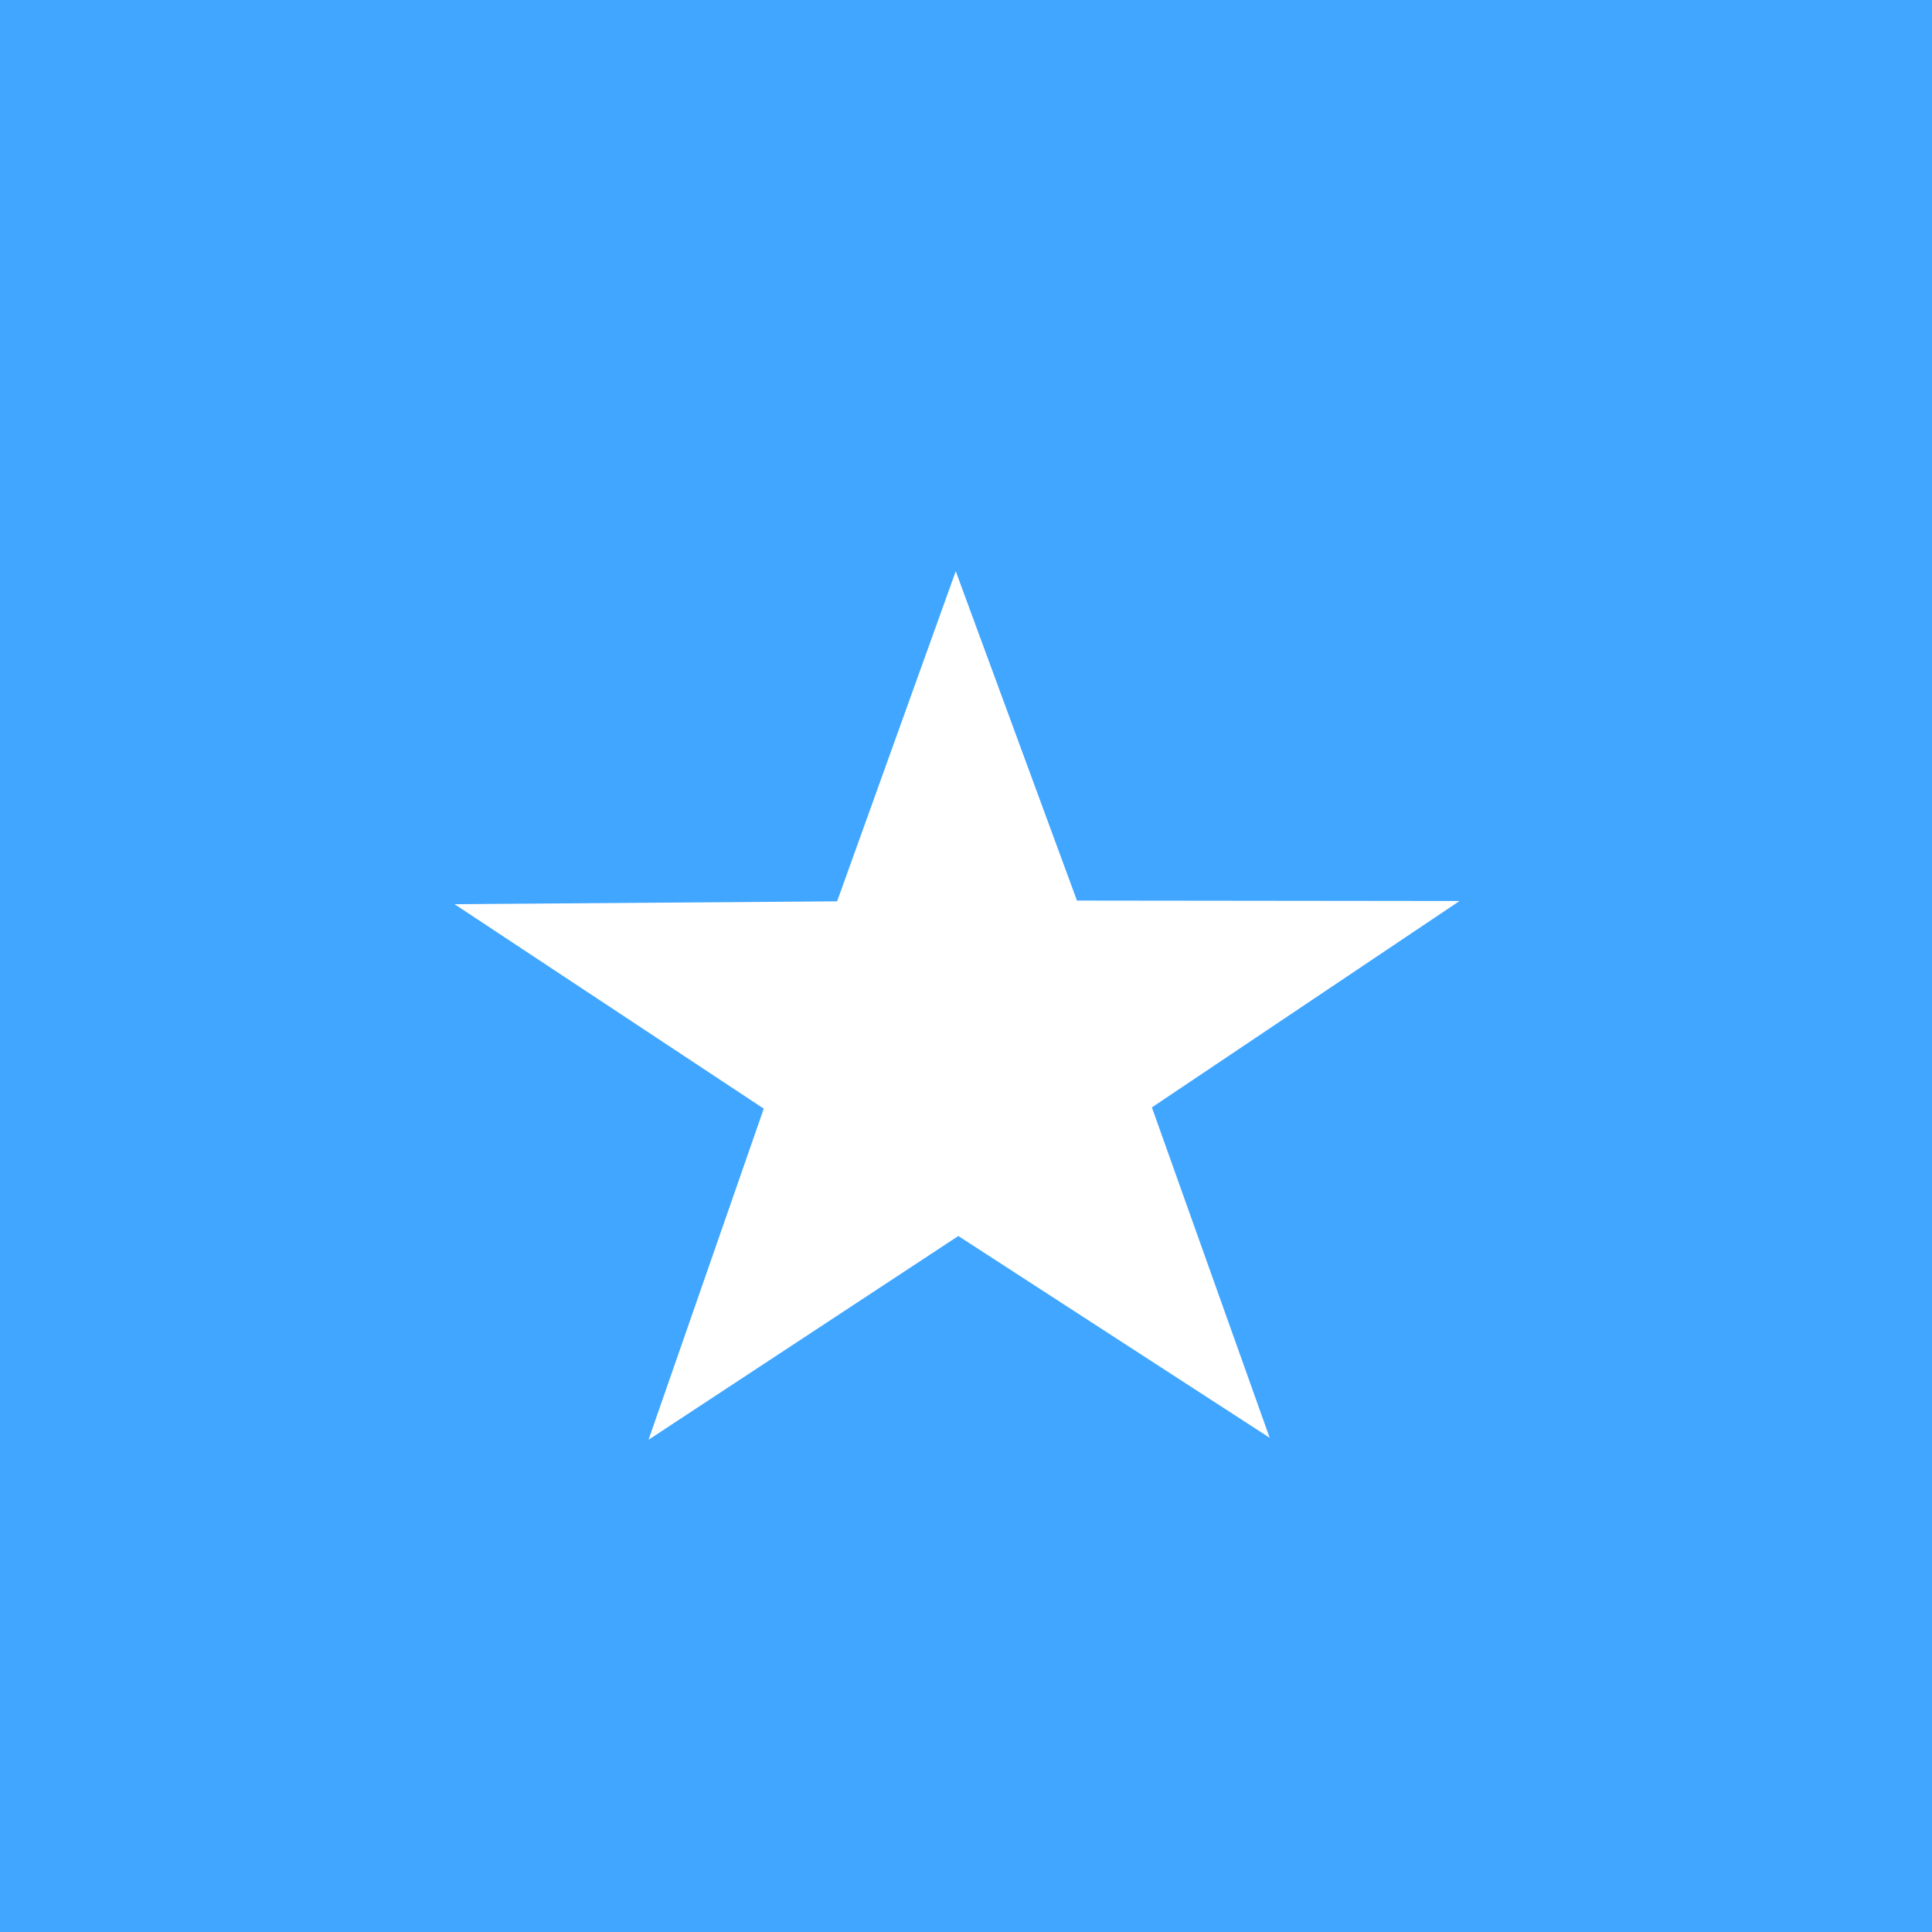
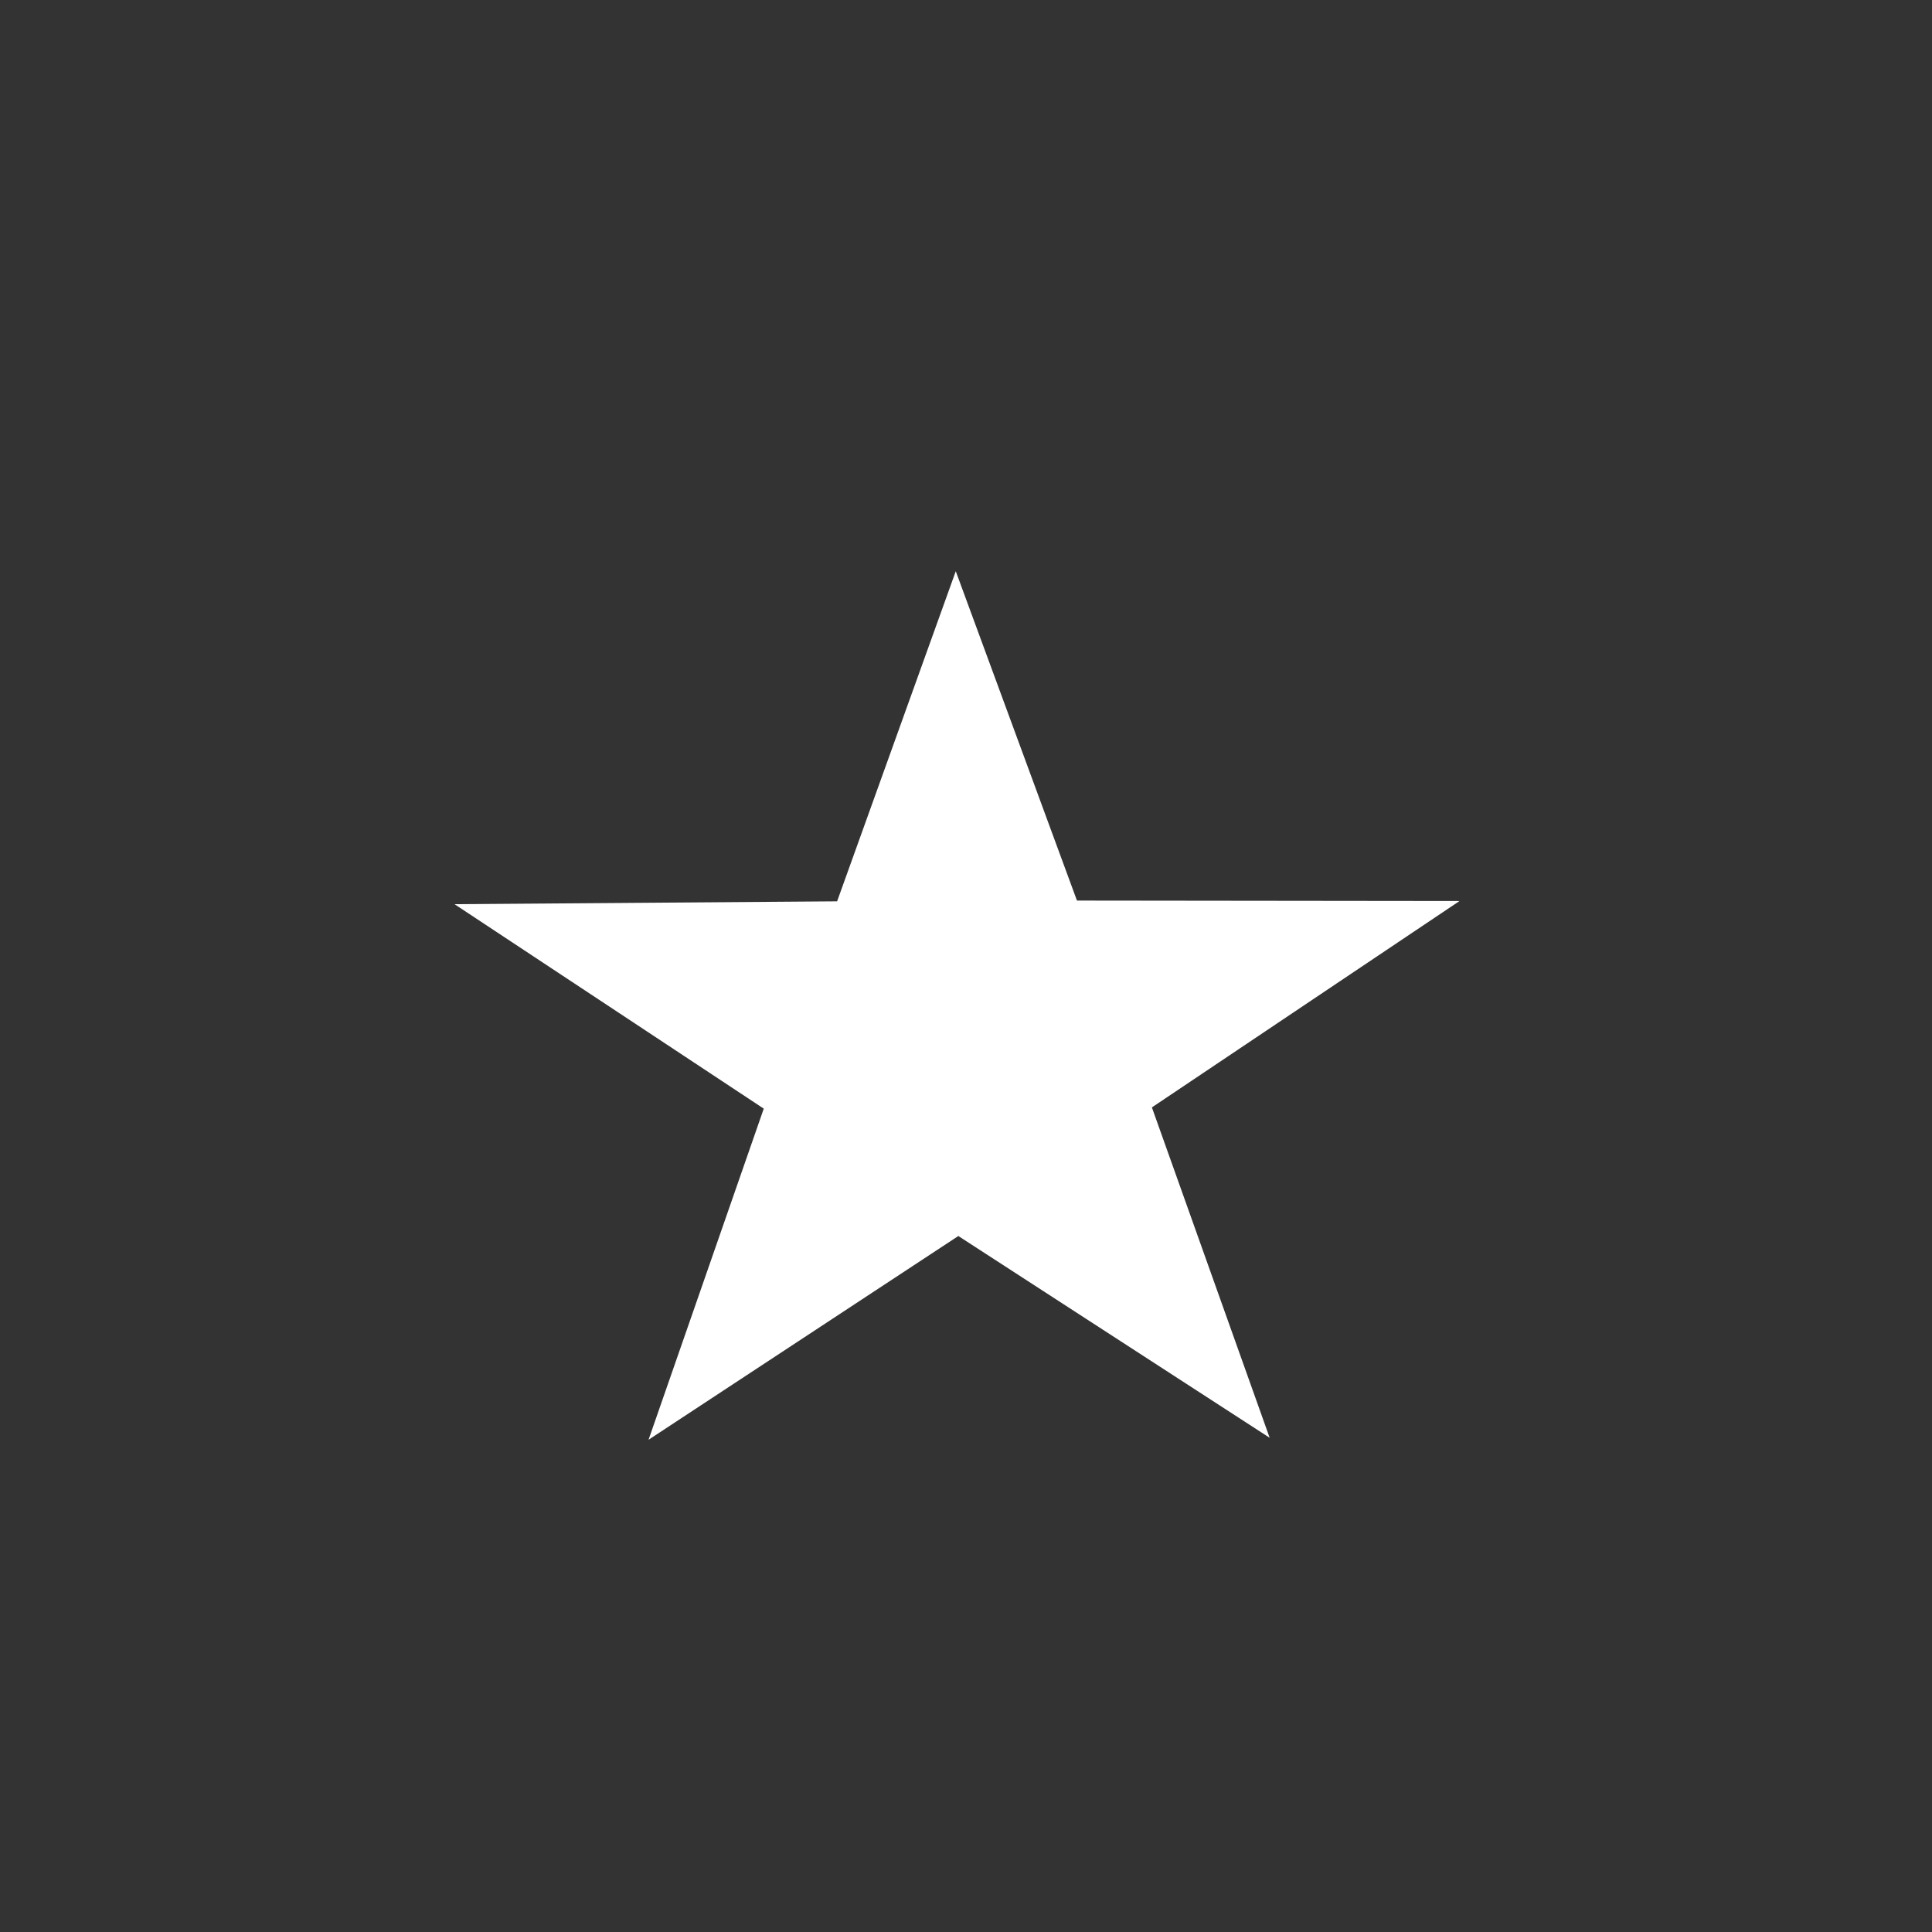
<svg xmlns="http://www.w3.org/2000/svg" height="512" width="512" version="1">
  <rect width="100%" height="100%" fill="#333333" stroke="none" />
  <g clip-path="url(#a)" fill-rule="evenodd">
-     <path fill="#40a6ff" d="M-128 0h768.007v512h-768.007z" />
    <path d="M336.473 381.028l-82.504-53.473-82.1 53.998 30.535-87.75-81.949-54.186 101.386-.755 31.446-87.484 32.12 87.283 101.386.115-81.529 54.696 31.209 87.556z" fill="#fff" />
  </g>
</svg>